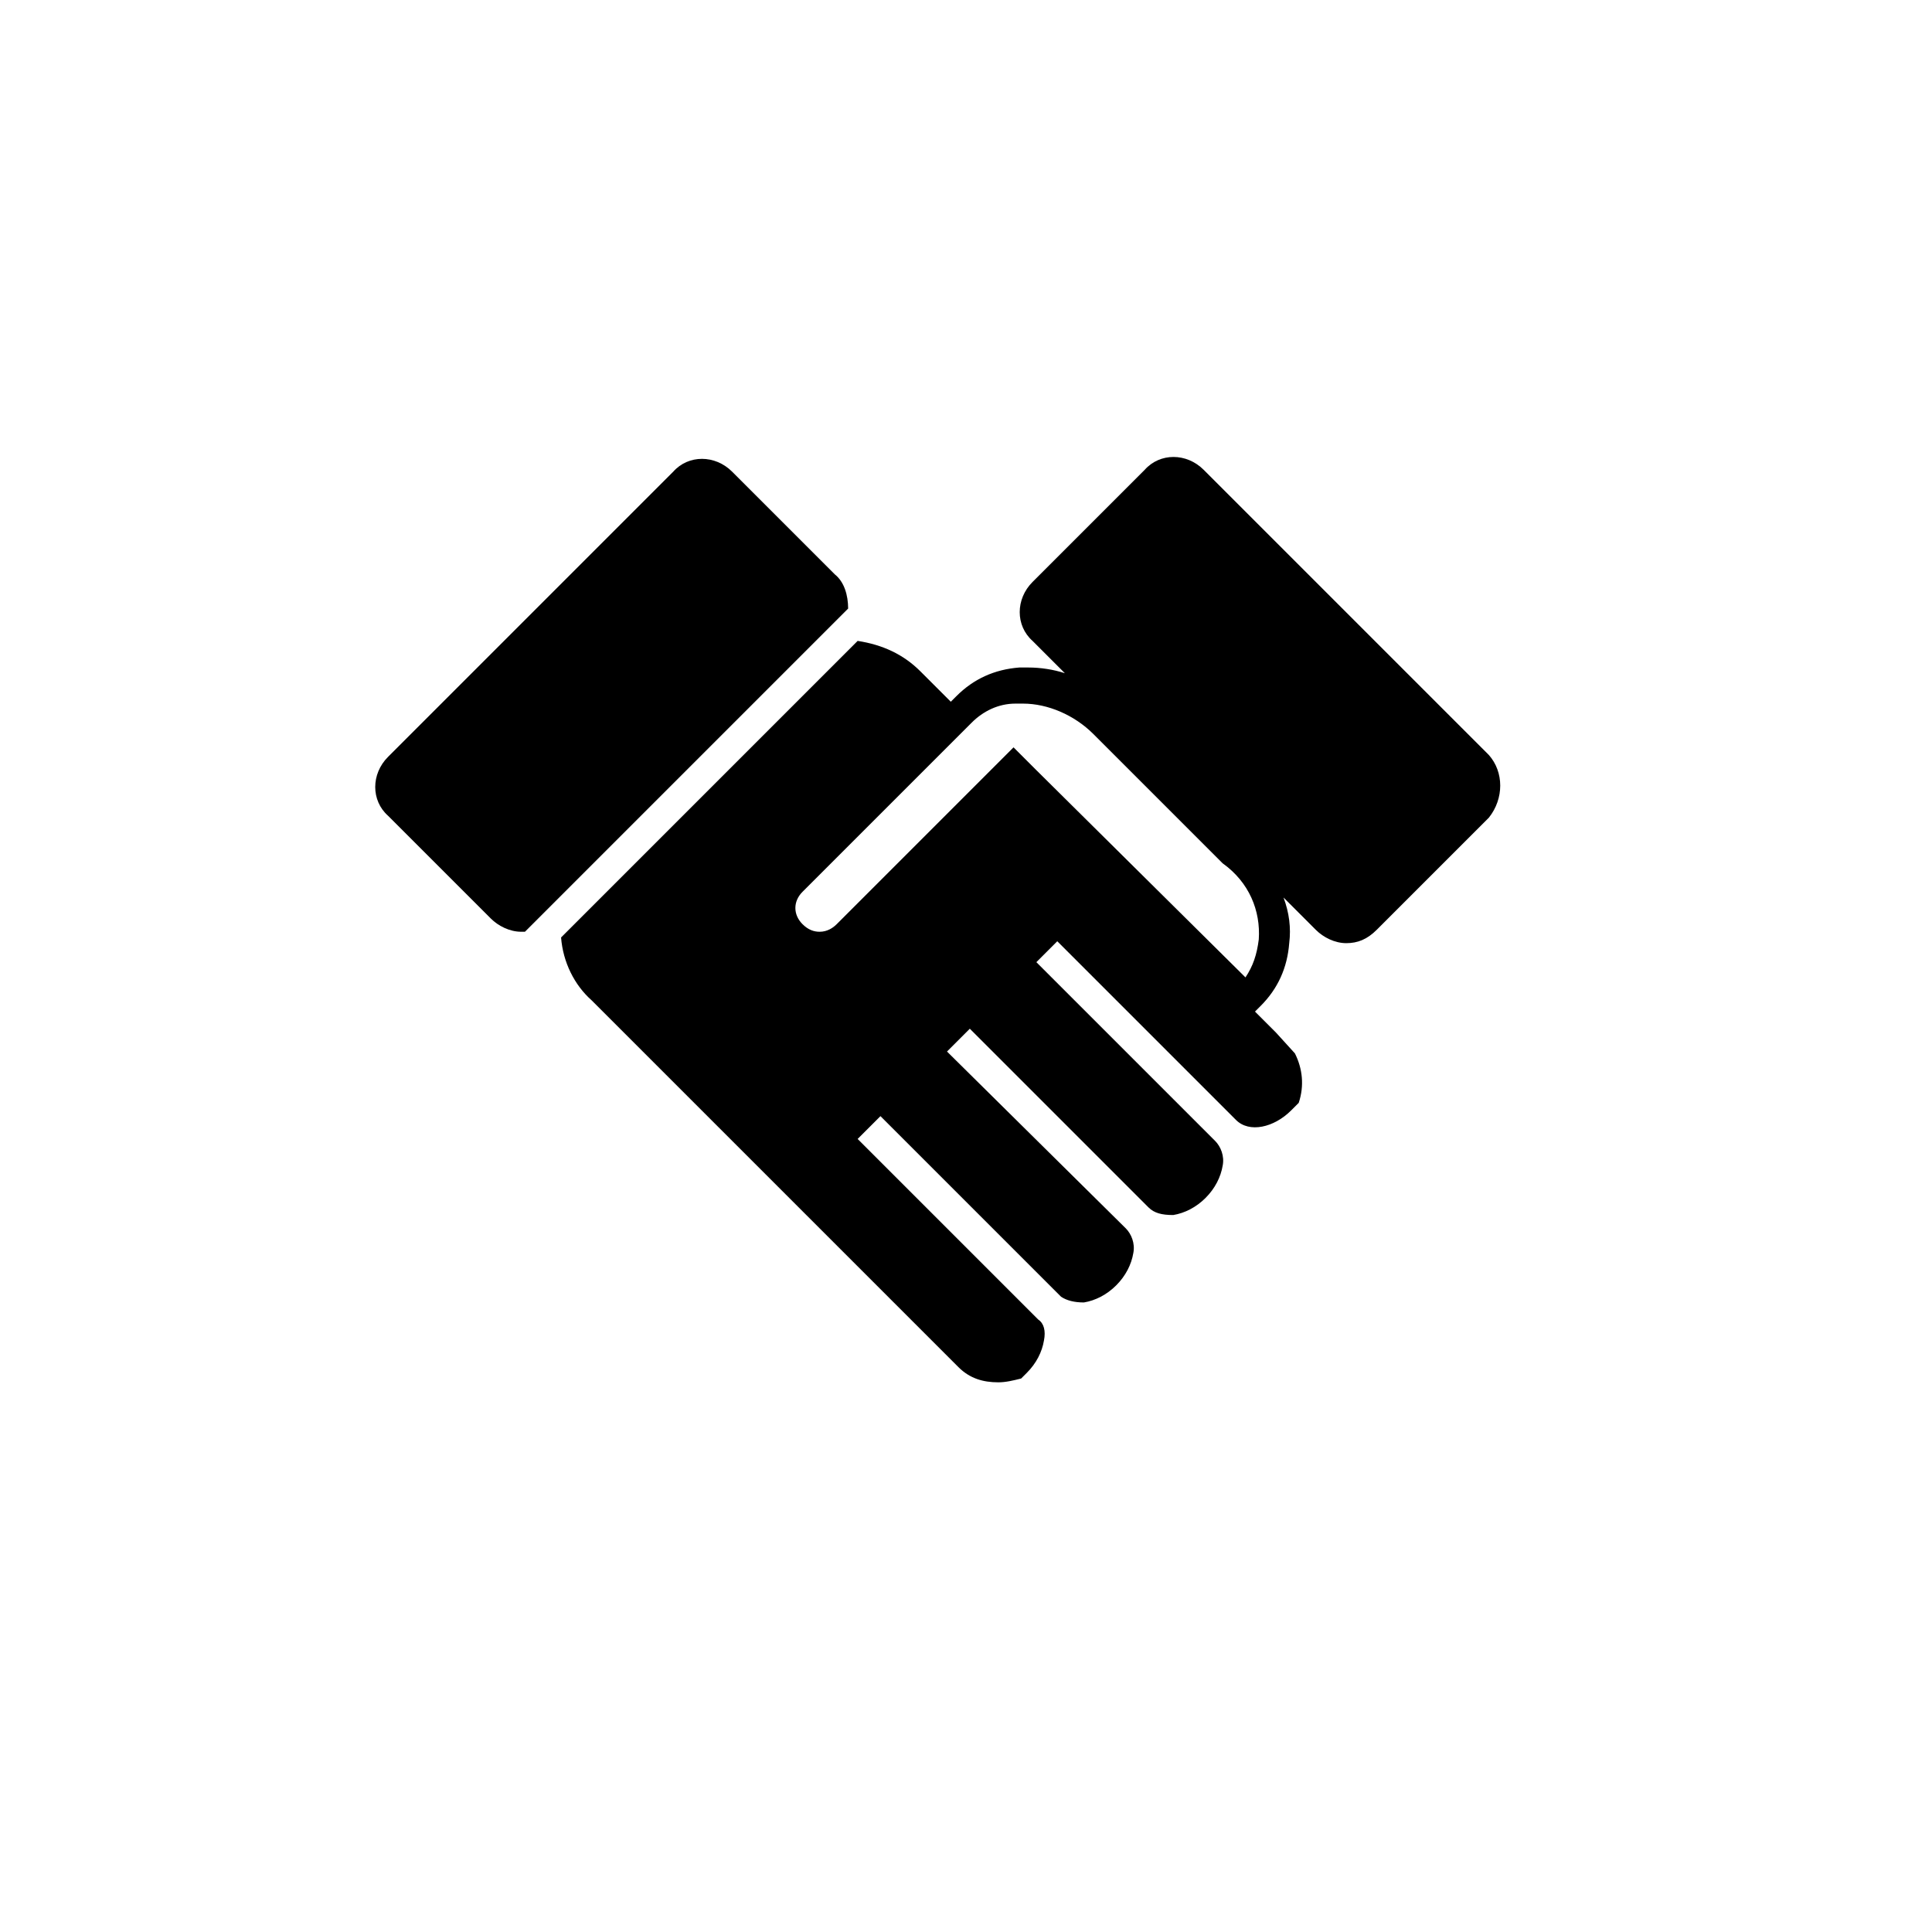
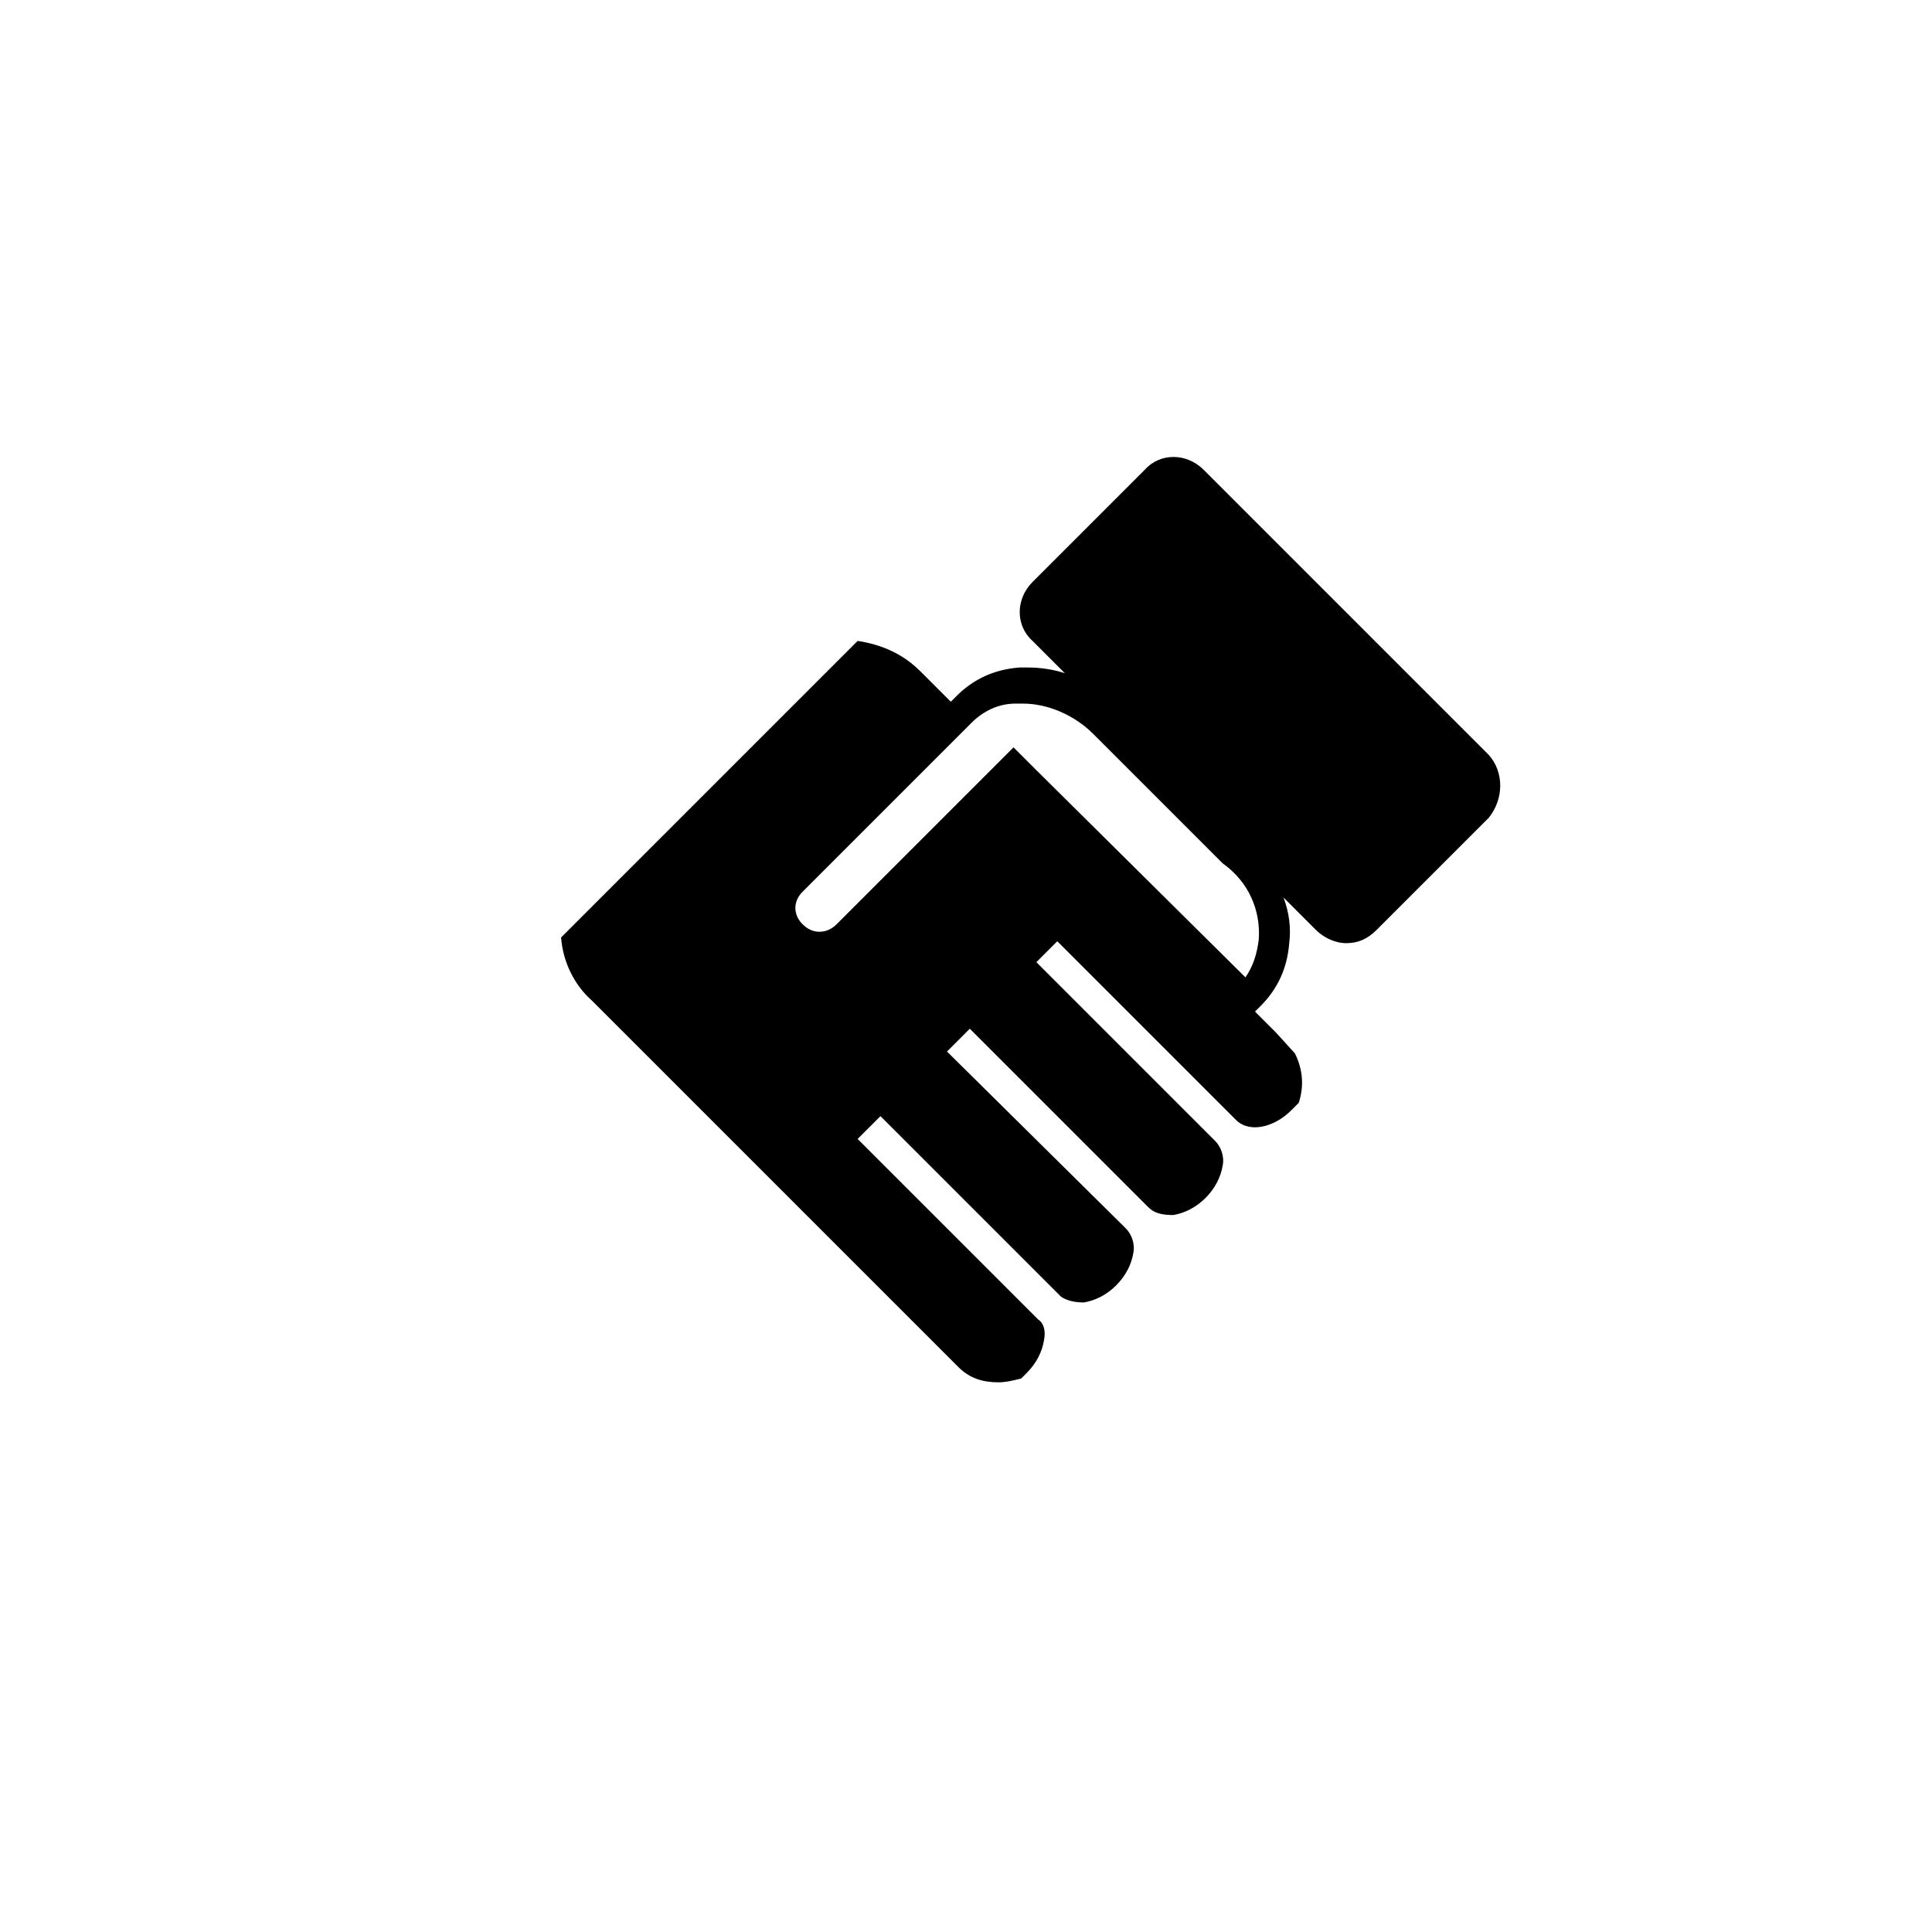
<svg xmlns="http://www.w3.org/2000/svg" fill="#000000" width="800px" height="800px" version="1.1" viewBox="144 144 512 512">
  <g>
    <path d="m538.55 344.07-75.57-75.57c-4.535-4.535-11.586-4.535-15.617 0l-29.727 29.727c-4.535 4.535-4.535 11.586 0 15.617l8.566 8.566c-3.023-1.008-6.551-1.512-9.574-1.512h-2.519c-6.551 0.504-12.09 3.023-16.625 7.559l-1.512 1.512-8.062-8.062c-4.535-4.535-10.078-7.055-16.625-8.062l-78.594 78.594c0.504 6.551 3.527 12.594 8.062 16.625l97.234 97.234c3.023 3.023 6.551 4.031 10.578 4.031 2.016 0 4.031-0.504 6.047-1.008 0.504-0.504 1.008-1.008 1.512-1.512 2.519-2.519 4.031-5.543 4.535-8.566 0.504-2.519 0-4.535-1.512-5.543l-47.863-47.863 6.047-6.047 47.863 47.863c1.512 1.008 3.527 1.512 6.047 1.512 3.023-0.504 6.047-2.016 8.566-4.535 2.519-2.519 4.031-5.543 4.535-8.566 0.504-2.519-0.504-5.039-2.016-6.551l-47.363-46.844 6.047-6.047 47.359 47.359c1.512 1.512 3.527 2.016 6.551 2.016 3.023-0.504 6.047-2.016 8.566-4.535 2.519-2.519 4.031-5.543 4.535-8.566 0.504-2.519-0.504-5.039-2.016-6.551l-47.359-47.359 5.543-5.543 47.359 47.359c3.527 3.527 10.078 2.016 14.609-2.519 0.504-0.504 1.512-1.512 2.016-2.016 1.512-4.535 1.008-9.07-1.008-13.098l-5.039-5.543-5.543-5.543 1.512-1.512c4.535-4.535 7.055-10.078 7.559-16.625 0.504-4.031 0-8.062-1.512-12.09l8.566 8.566c2.016 2.016 5.039 3.527 8.062 3.527 3.023 0 5.543-1.008 8.062-3.527l29.727-29.727c4.019-5.035 4.019-12.09-0.012-16.625zm-60.961 48.871c-0.504 4.031-1.512 7.055-3.527 10.078l-55.418-54.918-6.047-6.047-46.855 46.855c-1.008 1.008-2.519 2.016-4.535 2.016-1.512 0-3.023-0.504-4.535-2.016-2.519-2.519-2.519-6.047 0-8.566l44.84-44.84c3.023-3.023 7.055-5.039 11.586-5.039h2.016c6.551 0 13.602 3.023 18.641 8.062l34.258 34.258c7.059 5.043 10.082 12.598 9.578 20.156z" />
-     <path d="m365.23 296.21-27.203-27.207c-4.535-4.535-11.586-4.535-15.617 0l-75.57 75.57c-4.535 4.535-4.535 11.586 0 15.617l27.207 27.207c2.016 2.016 5.039 3.527 8.062 3.527h1.008l85.648-85.648c-0.008-3.527-1.016-7.051-3.535-9.066z" />
  </g>
</svg>